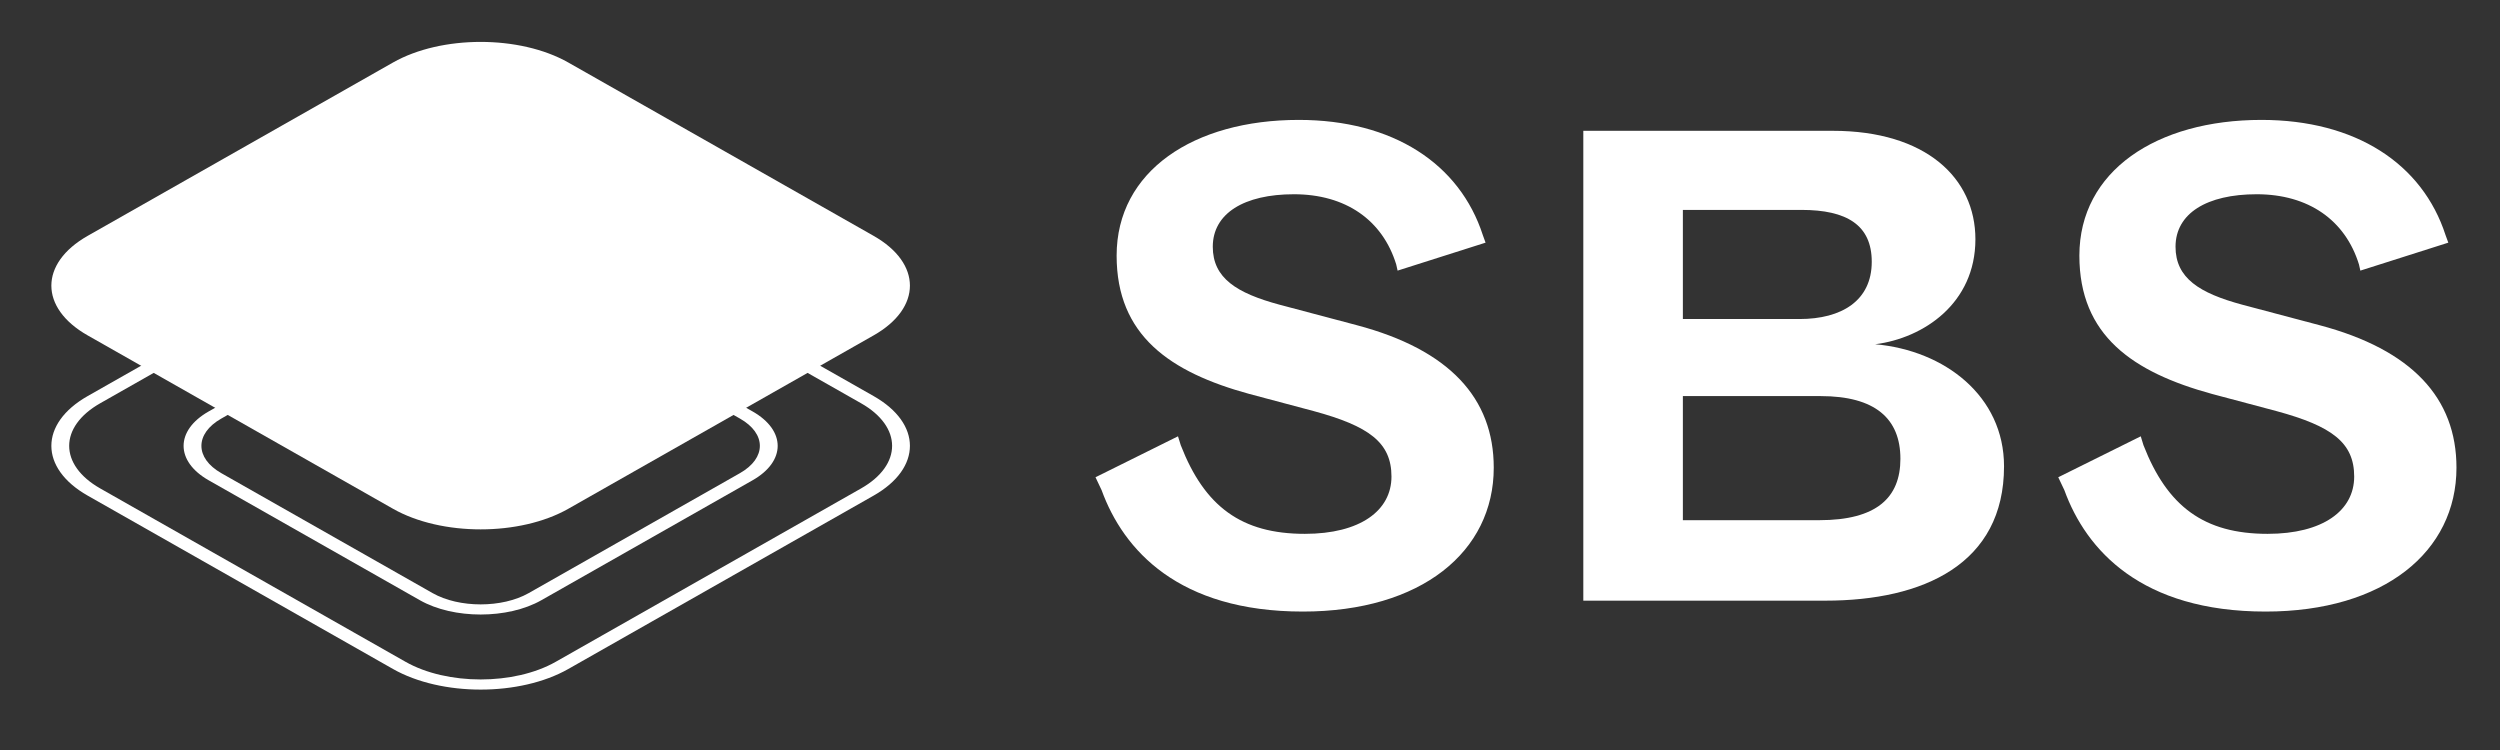
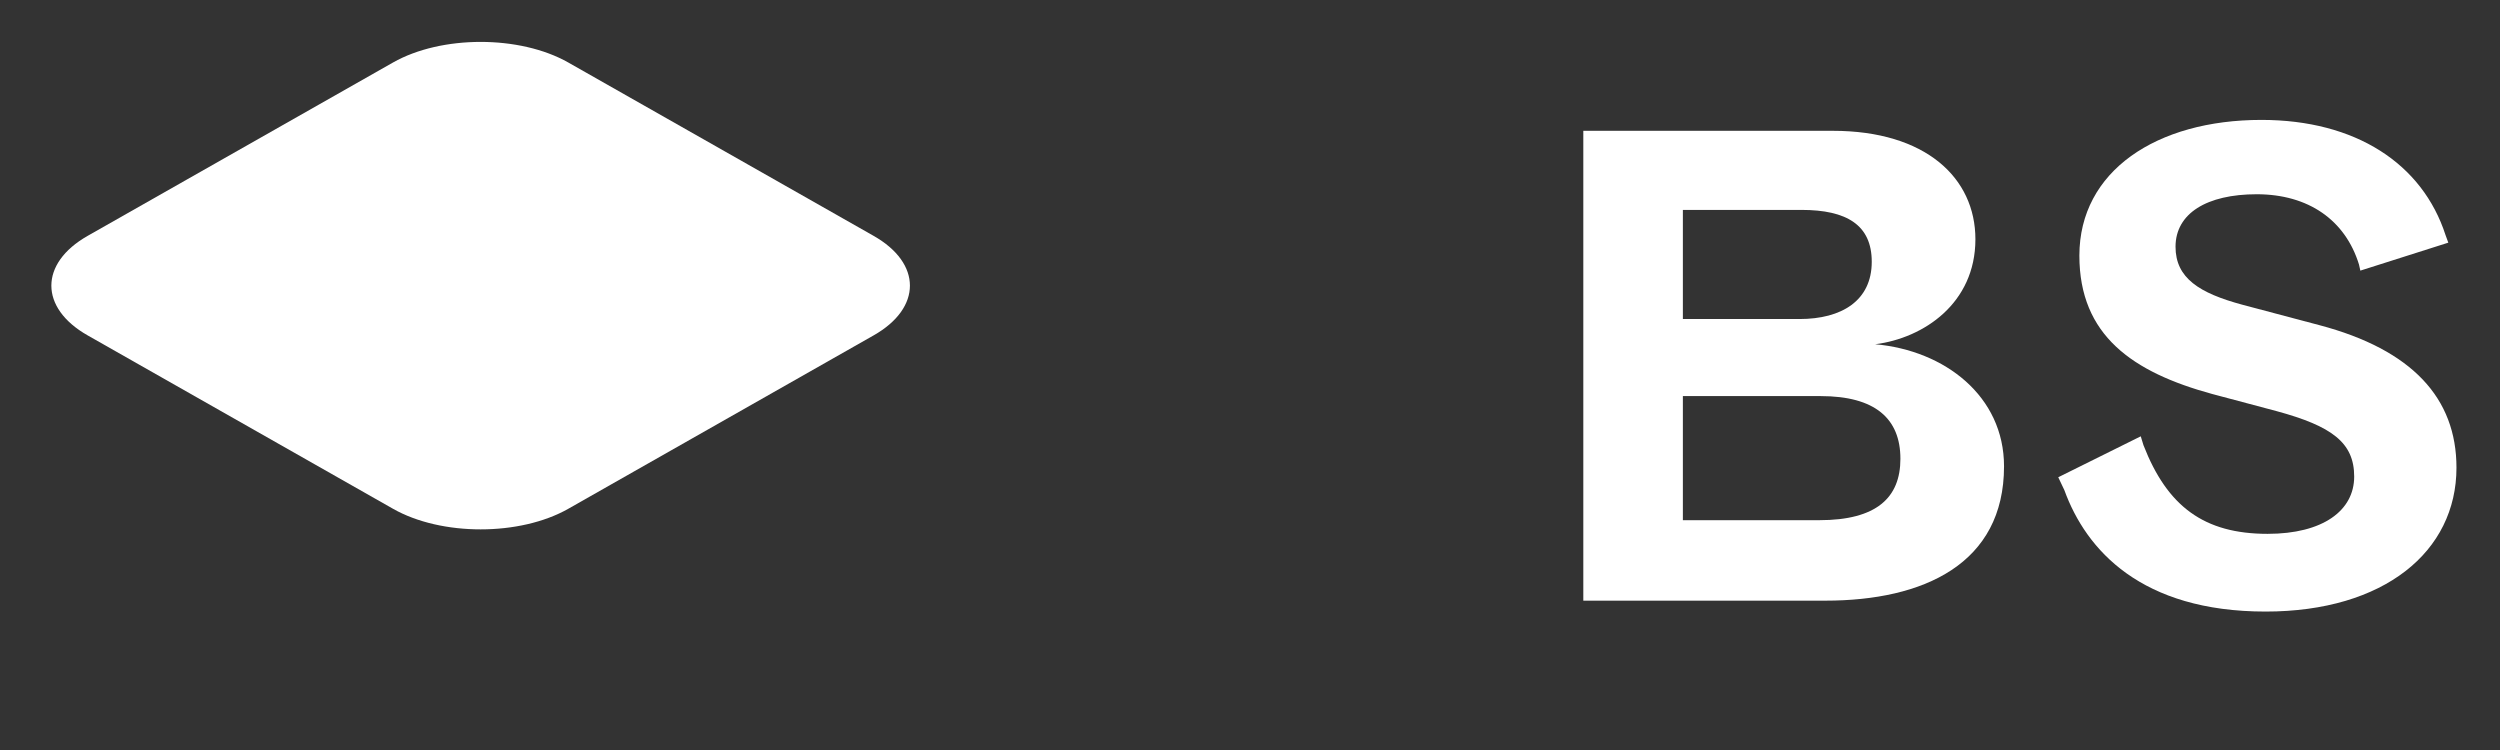
<svg xmlns="http://www.w3.org/2000/svg" width="80" height="24" viewBox="0 0 80 24" fill="none">
  <rect x="0" y="0" width="80" height="24" fill="#333333" stroke="none" />
-   <path d="M35.252 15.686C35.951 17.607 37.718 19.57 41.69 19.57C45.487 19.57 47.8 17.65 47.8 14.966C47.8 12.74 46.381 11.191 43.414 10.405L40.948 9.751C39.573 9.38 38.809 8.9 38.809 7.896C38.809 6.827 39.813 6.216 41.406 6.216C43.065 6.216 44.243 7.045 44.679 8.463L44.723 8.66L47.538 7.765L47.451 7.525C46.709 5.234 44.57 3.837 41.559 3.837C38.198 3.837 35.732 5.474 35.732 8.18C35.732 10.733 37.434 11.911 39.988 12.609L42.039 13.155C43.806 13.635 44.527 14.159 44.527 15.25C44.527 16.341 43.523 17.083 41.755 17.083C39.726 17.083 38.547 16.21 37.784 14.246L37.696 13.962L35.056 15.272L35.252 15.686Z" fill="white" />
  <path d="M66.06 15.686C66.758 17.607 68.526 19.57 72.497 19.57C76.294 19.57 78.607 17.65 78.607 14.966C78.607 12.74 77.189 11.191 74.221 10.405L71.755 9.751C70.381 9.38 69.617 8.9 69.617 7.896C69.617 6.827 70.621 6.216 72.214 6.216C73.872 6.216 75.05 7.045 75.487 8.463L75.531 8.66L78.346 7.765L78.258 7.525C77.516 5.234 75.378 3.837 72.366 3.837C69.006 3.837 66.54 5.474 66.54 8.18C66.54 10.733 68.242 11.911 70.795 12.609L72.847 13.155C74.614 13.635 75.334 14.159 75.334 15.25C75.334 16.341 74.33 17.083 72.563 17.083C70.533 17.083 69.355 16.21 68.591 14.246L68.504 13.962L65.864 15.272L66.06 15.686Z" fill="white" />
  <path d="M58.412 19.221C61.555 19.221 64.129 18.043 64.129 14.922C64.129 12.675 62.231 11.213 60.005 11.016C61.555 10.82 63.213 9.707 63.213 7.656C63.213 5.692 61.62 4.186 58.652 4.186H50.666V19.221H58.412ZM53.852 6.717H57.648C59.089 6.717 59.896 7.197 59.896 8.376C59.896 9.62 58.936 10.209 57.583 10.209H53.852V6.717ZM53.852 12.675H58.26C60.005 12.675 60.813 13.395 60.813 14.682C60.813 15.926 60.049 16.646 58.216 16.646H53.852V12.675Z" fill="white" />
-   <path fill-rule="evenodd" clip-rule="evenodd" d="M12.978 7.357L3.209 12.903C1.882 13.656 1.882 14.878 3.209 15.631L12.978 21.178C14.305 21.931 16.456 21.931 17.783 21.178L27.552 15.631C28.879 14.878 28.879 13.656 27.552 12.903L17.783 7.357C16.456 6.603 14.305 6.603 12.978 7.357ZM2.806 12.674C1.256 13.554 1.256 14.98 2.806 15.86L12.575 21.407C14.124 22.287 16.637 22.287 18.187 21.407L27.955 15.86C29.505 14.98 29.505 13.554 27.955 12.674L18.187 7.128C16.637 6.248 14.124 6.248 12.575 7.128L2.806 12.674Z" fill="white" />
-   <path fill-rule="evenodd" clip-rule="evenodd" d="M13.842 9.556L7.082 13.394C6.233 13.876 6.233 14.658 7.082 15.141L13.842 18.979C14.691 19.461 16.069 19.461 16.919 18.979L23.678 15.141C24.528 14.658 24.528 13.876 23.678 13.394L16.919 9.556C16.069 9.073 14.691 9.073 13.842 9.556ZM6.679 13.165C5.607 13.774 5.607 14.761 6.679 15.37L13.438 19.208C14.511 19.817 16.25 19.817 17.322 19.208L24.081 15.37C25.154 14.761 25.154 13.774 24.081 13.165L17.322 9.327C16.25 8.718 14.511 8.718 13.438 9.327L6.679 13.165Z" fill="white" />
  <path d="M2.806 10.733C1.256 9.854 1.256 8.427 2.806 7.547L12.575 2.001C14.124 1.121 16.637 1.121 18.187 2.001L27.955 7.547C29.505 8.427 29.505 9.854 27.955 10.733L18.187 16.28C16.637 17.16 14.124 17.16 12.575 16.28L2.806 10.733Z" fill="white" />
</svg>